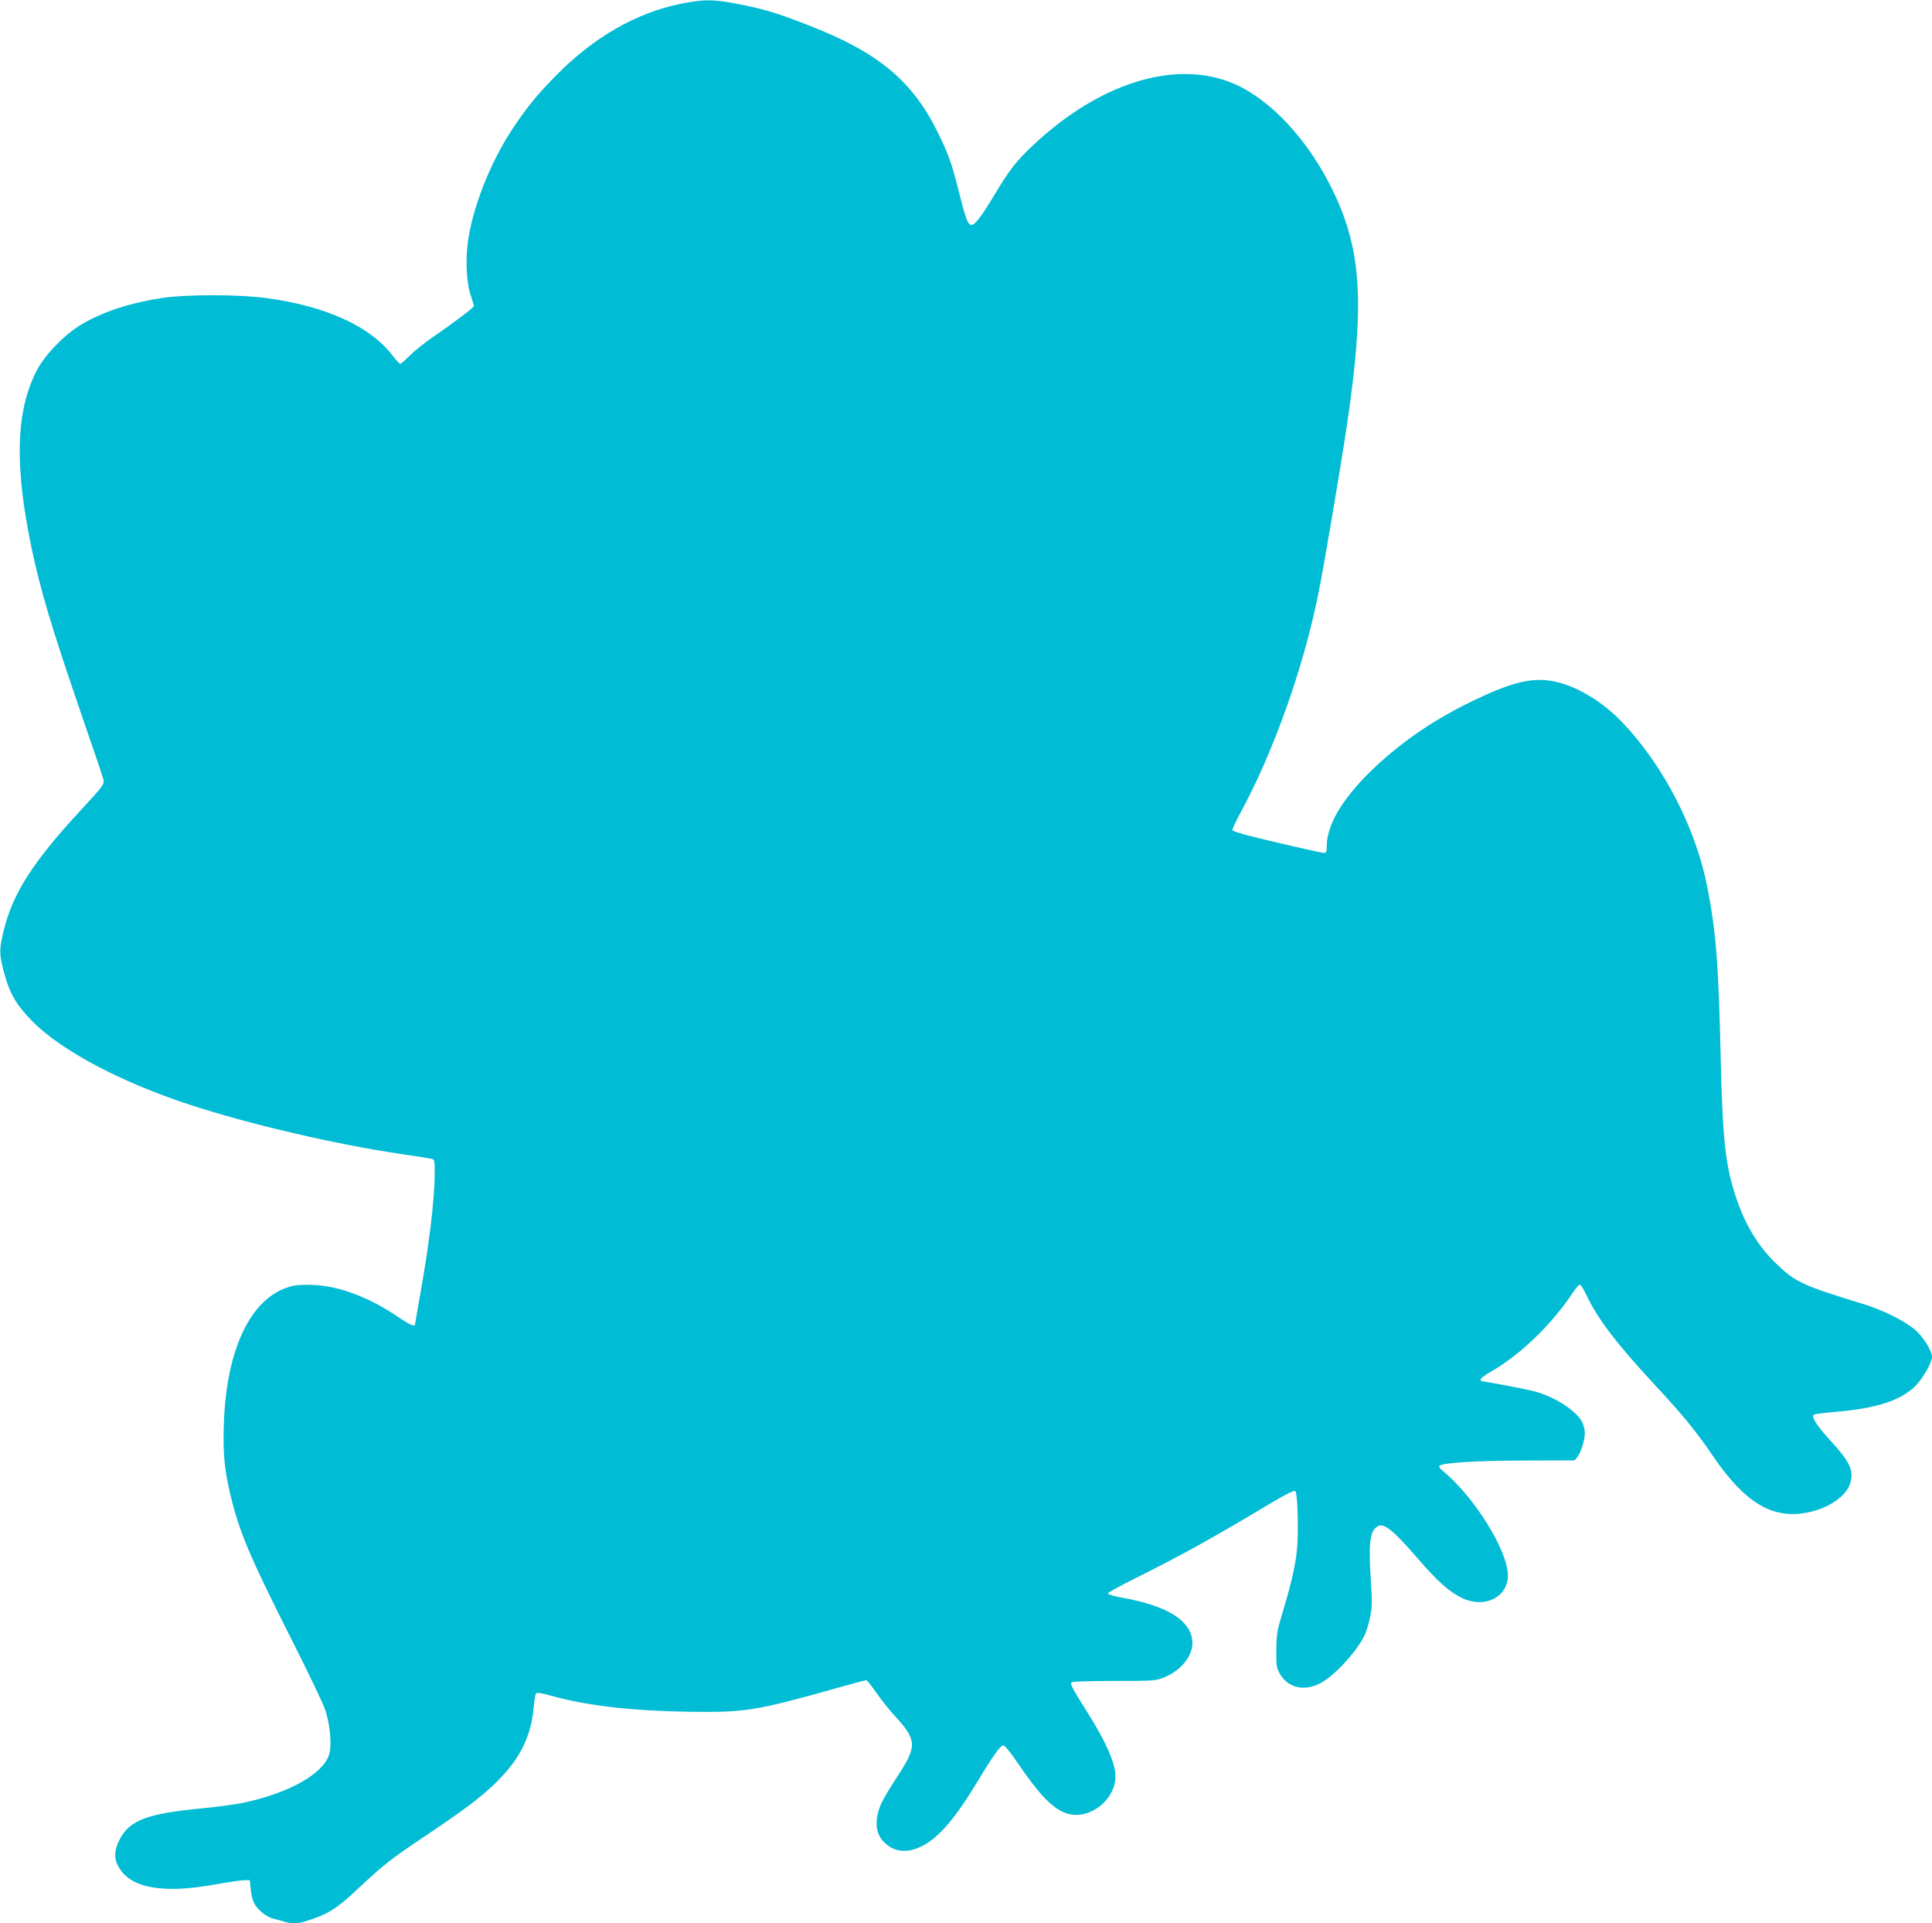
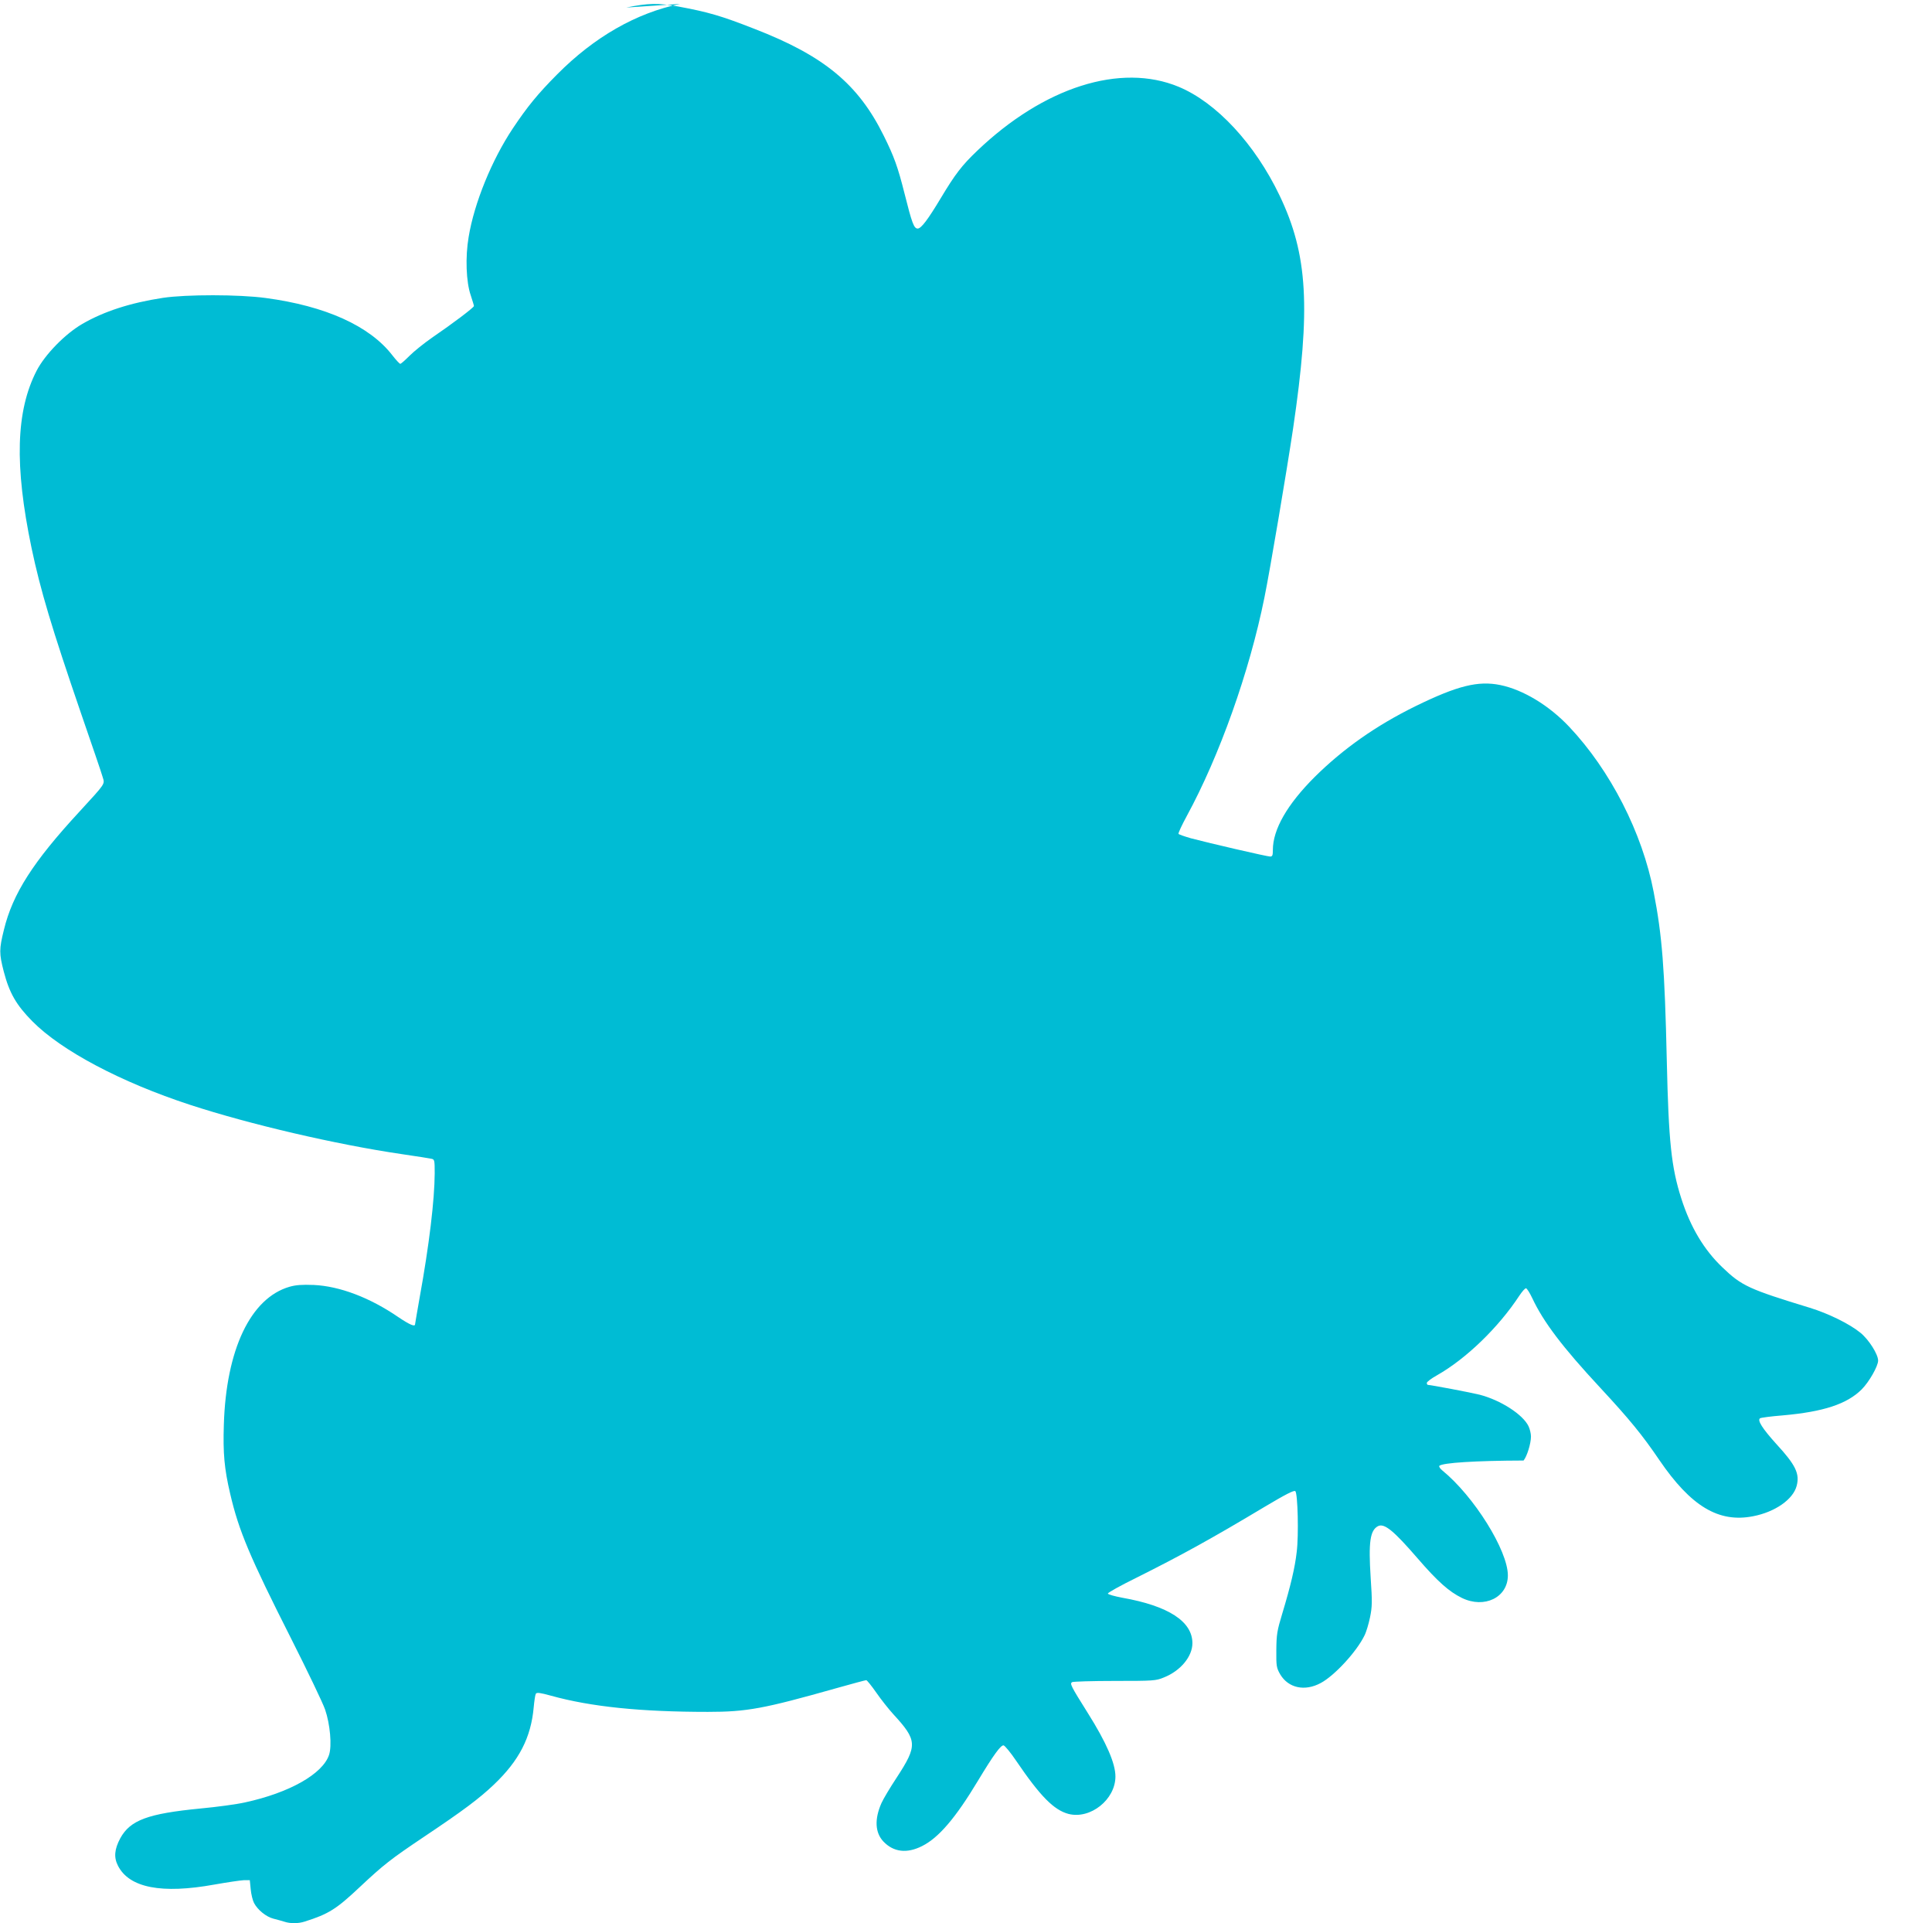
<svg xmlns="http://www.w3.org/2000/svg" version="1.0" width="1280pt" height="1274pt" viewBox="0 0 1280 1274" preserveAspectRatio="xMidYMid meet">
  <g transform="translate(0,1274) scale(0.1,-0.1)" fill="#00bcd4" stroke="none">
-     <path d="M4506 12714 c-291 -60 -569 -219 -815 -467 -129 -130 -196 -212 -293 -357 -140 -210 -256 -495 -293 -719 -23 -134 -17 -299 14 -388 11 -34 21 -66 21 -70 0 -10 -139 -115 -275 -208 -55 -38 -123 -93 -152 -122 -29 -29 -56 -53 -61 -53 -5 0 -29 26 -53 57 -150 194 -442 326 -839 379 -176 24 -526 24 -680 1 -217 -33 -392 -90 -535 -173 -114 -66 -247 -203 -302 -309 -138 -267 -148 -629 -34 -1175 59 -280 134 -530 326 -1090 73 -212 139 -404 145 -427 15 -49 22 -38 -154 -230 -306 -331 -442 -543 -500 -782 -32 -129 -32 -157 -1 -277 37 -142 83 -222 190 -330 192 -194 586 -403 1045 -553 395 -129 965 -262 1400 -326 96 -14 185 -28 198 -31 21 -4 22 -9 22 -97 -1 -175 -36 -472 -100 -824 -16 -92 -30 -171 -30 -175 0 -19 -35 -4 -111 47 -188 129 -388 205 -560 213 -79 3 -119 0 -161 -12 -258 -75 -420 -416 -435 -914 -6 -189 3 -291 42 -457 57 -246 130 -418 403 -958 109 -216 211 -428 226 -472 33 -96 46 -240 26 -300 -42 -126 -262 -251 -558 -315 -53 -12 -185 -30 -293 -40 -350 -34 -466 -77 -532 -197 -39 -73 -44 -127 -15 -183 75 -146 290 -187 638 -124 85 15 173 28 195 29 l40 0 6 -60 c3 -33 13 -74 22 -91 24 -46 81 -92 129 -104 24 -6 56 -15 72 -20 39 -13 92 -13 135 1 158 50 209 82 364 228 159 149 205 185 424 332 263 176 367 254 465 347 168 160 246 312 264 513 4 43 10 83 14 89 6 10 29 7 101 -13 263 -73 592 -107 1039 -107 258 0 370 21 848 156 106 30 196 54 201 54 5 0 35 -37 67 -83 31 -45 82 -109 112 -142 160 -174 162 -207 23 -420 -45 -68 -90 -144 -101 -169 -47 -106 -43 -196 13 -255 67 -70 155 -81 256 -30 110 55 222 186 371 434 103 171 151 236 169 233 9 -2 47 -48 84 -103 159 -234 249 -325 346 -351 145 -37 311 95 311 248 0 87 -60 225 -184 422 -113 180 -119 193 -103 203 6 4 134 8 282 8 258 0 273 1 326 23 111 44 189 139 189 227 0 144 -159 247 -464 301 -53 10 -96 22 -96 28 0 6 84 53 188 104 296 148 498 259 850 470 141 84 196 112 204 104 16 -16 23 -292 9 -403 -12 -105 -40 -223 -96 -409 -34 -112 -38 -137 -39 -240 -1 -108 1 -118 26 -162 54 -90 162 -114 268 -57 92 49 239 209 290 315 12 23 28 78 37 121 14 69 15 100 4 263 -15 234 -4 312 48 340 42 22 104 -29 263 -213 133 -154 209 -221 293 -262 149 -73 305 3 305 149 0 165 -225 525 -434 695 -15 12 -24 26 -20 31 22 20 237 34 558 35 l338 1 19 23 c23 28 49 113 49 159 0 19 -7 49 -16 68 -37 78 -185 173 -324 209 -55 14 -320 64 -342 65 -5 0 -8 6 -8 13 0 7 30 30 68 51 194 110 408 318 545 527 18 27 37 49 44 49 6 0 25 -30 42 -66 73 -156 199 -323 451 -594 193 -208 278 -312 390 -477 210 -308 394 -418 622 -373 145 28 264 111 288 200 22 81 -6 139 -133 277 -94 104 -129 159 -109 172 6 4 74 13 150 19 271 24 425 75 523 172 49 49 109 154 109 191 0 42 -62 140 -118 185 -71 58 -211 127 -335 165 -403 123 -451 145 -578 267 -122 116 -212 266 -273 457 -66 206 -84 377 -96 910 -14 619 -31 831 -87 1120 -75 392 -287 806 -560 1095 -133 141 -305 245 -456 276 -147 30 -284 -4 -562 -140 -262 -129 -478 -281 -668 -469 -182 -182 -277 -347 -277 -484 0 -35 -3 -43 -18 -43 -20 0 -401 88 -525 121 -42 12 -79 25 -82 29 -3 5 22 58 55 119 216 397 415 955 514 1446 37 181 148 839 190 1120 118 800 98 1152 -89 1543 -164 343 -419 617 -669 721 -385 160 -893 -2 -1334 -423 -103 -98 -147 -156 -243 -316 -84 -140 -129 -200 -152 -200 -25 0 -38 36 -87 231 -45 179 -70 247 -138 384 -169 342 -395 529 -857 708 -222 87 -306 111 -505 148 -134 24 -197 23 -344 -7z" />
+     <path d="M4506 12714 c-291 -60 -569 -219 -815 -467 -129 -130 -196 -212 -293 -357 -140 -210 -256 -495 -293 -719 -23 -134 -17 -299 14 -388 11 -34 21 -66 21 -70 0 -10 -139 -115 -275 -208 -55 -38 -123 -93 -152 -122 -29 -29 -56 -53 -61 -53 -5 0 -29 26 -53 57 -150 194 -442 326 -839 379 -176 24 -526 24 -680 1 -217 -33 -392 -90 -535 -173 -114 -66 -247 -203 -302 -309 -138 -267 -148 -629 -34 -1175 59 -280 134 -530 326 -1090 73 -212 139 -404 145 -427 15 -49 22 -38 -154 -230 -306 -331 -442 -543 -500 -782 -32 -129 -32 -157 -1 -277 37 -142 83 -222 190 -330 192 -194 586 -403 1045 -553 395 -129 965 -262 1400 -326 96 -14 185 -28 198 -31 21 -4 22 -9 22 -97 -1 -175 -36 -472 -100 -824 -16 -92 -30 -171 -30 -175 0 -19 -35 -4 -111 47 -188 129 -388 205 -560 213 -79 3 -119 0 -161 -12 -258 -75 -420 -416 -435 -914 -6 -189 3 -291 42 -457 57 -246 130 -418 403 -958 109 -216 211 -428 226 -472 33 -96 46 -240 26 -300 -42 -126 -262 -251 -558 -315 -53 -12 -185 -30 -293 -40 -350 -34 -466 -77 -532 -197 -39 -73 -44 -127 -15 -183 75 -146 290 -187 638 -124 85 15 173 28 195 29 l40 0 6 -60 c3 -33 13 -74 22 -91 24 -46 81 -92 129 -104 24 -6 56 -15 72 -20 39 -13 92 -13 135 1 158 50 209 82 364 228 159 149 205 185 424 332 263 176 367 254 465 347 168 160 246 312 264 513 4 43 10 83 14 89 6 10 29 7 101 -13 263 -73 592 -107 1039 -107 258 0 370 21 848 156 106 30 196 54 201 54 5 0 35 -37 67 -83 31 -45 82 -109 112 -142 160 -174 162 -207 23 -420 -45 -68 -90 -144 -101 -169 -47 -106 -43 -196 13 -255 67 -70 155 -81 256 -30 110 55 222 186 371 434 103 171 151 236 169 233 9 -2 47 -48 84 -103 159 -234 249 -325 346 -351 145 -37 311 95 311 248 0 87 -60 225 -184 422 -113 180 -119 193 -103 203 6 4 134 8 282 8 258 0 273 1 326 23 111 44 189 139 189 227 0 144 -159 247 -464 301 -53 10 -96 22 -96 28 0 6 84 53 188 104 296 148 498 259 850 470 141 84 196 112 204 104 16 -16 23 -292 9 -403 -12 -105 -40 -223 -96 -409 -34 -112 -38 -137 -39 -240 -1 -108 1 -118 26 -162 54 -90 162 -114 268 -57 92 49 239 209 290 315 12 23 28 78 37 121 14 69 15 100 4 263 -15 234 -4 312 48 340 42 22 104 -29 263 -213 133 -154 209 -221 293 -262 149 -73 305 3 305 149 0 165 -225 525 -434 695 -15 12 -24 26 -20 31 22 20 237 34 558 35 c23 28 49 113 49 159 0 19 -7 49 -16 68 -37 78 -185 173 -324 209 -55 14 -320 64 -342 65 -5 0 -8 6 -8 13 0 7 30 30 68 51 194 110 408 318 545 527 18 27 37 49 44 49 6 0 25 -30 42 -66 73 -156 199 -323 451 -594 193 -208 278 -312 390 -477 210 -308 394 -418 622 -373 145 28 264 111 288 200 22 81 -6 139 -133 277 -94 104 -129 159 -109 172 6 4 74 13 150 19 271 24 425 75 523 172 49 49 109 154 109 191 0 42 -62 140 -118 185 -71 58 -211 127 -335 165 -403 123 -451 145 -578 267 -122 116 -212 266 -273 457 -66 206 -84 377 -96 910 -14 619 -31 831 -87 1120 -75 392 -287 806 -560 1095 -133 141 -305 245 -456 276 -147 30 -284 -4 -562 -140 -262 -129 -478 -281 -668 -469 -182 -182 -277 -347 -277 -484 0 -35 -3 -43 -18 -43 -20 0 -401 88 -525 121 -42 12 -79 25 -82 29 -3 5 22 58 55 119 216 397 415 955 514 1446 37 181 148 839 190 1120 118 800 98 1152 -89 1543 -164 343 -419 617 -669 721 -385 160 -893 -2 -1334 -423 -103 -98 -147 -156 -243 -316 -84 -140 -129 -200 -152 -200 -25 0 -38 36 -87 231 -45 179 -70 247 -138 384 -169 342 -395 529 -857 708 -222 87 -306 111 -505 148 -134 24 -197 23 -344 -7z" />
  </g>
</svg>